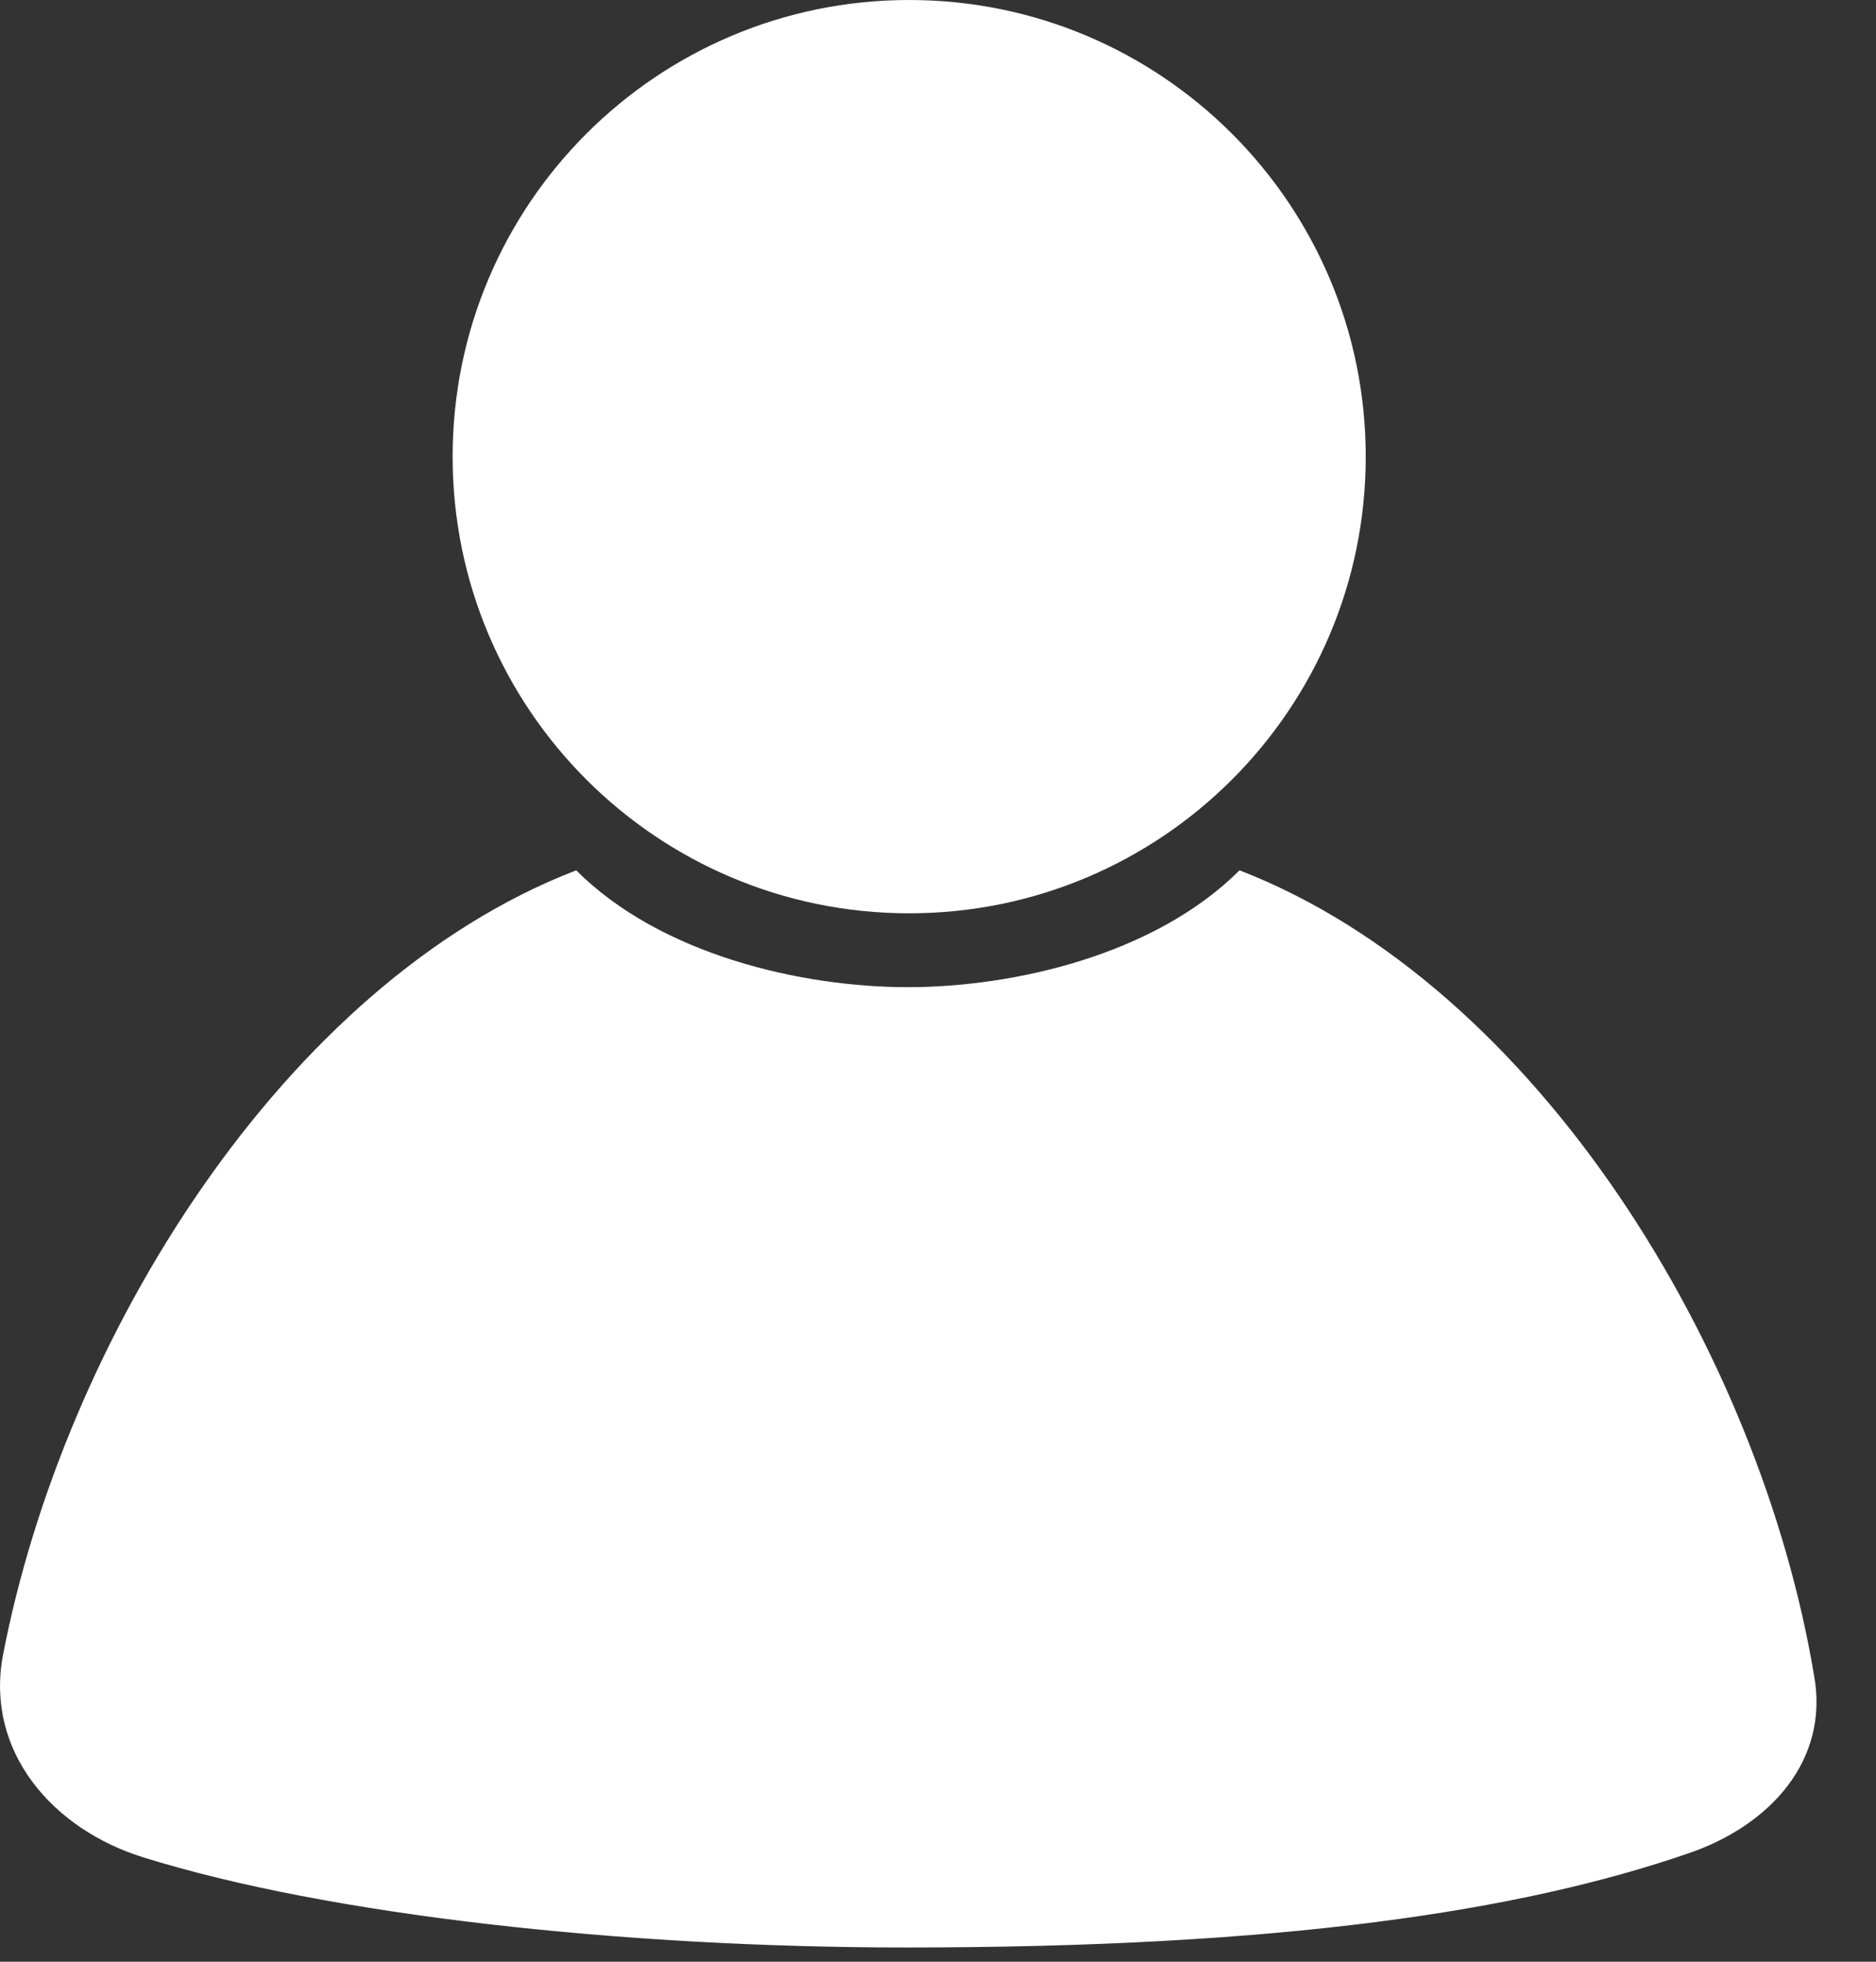
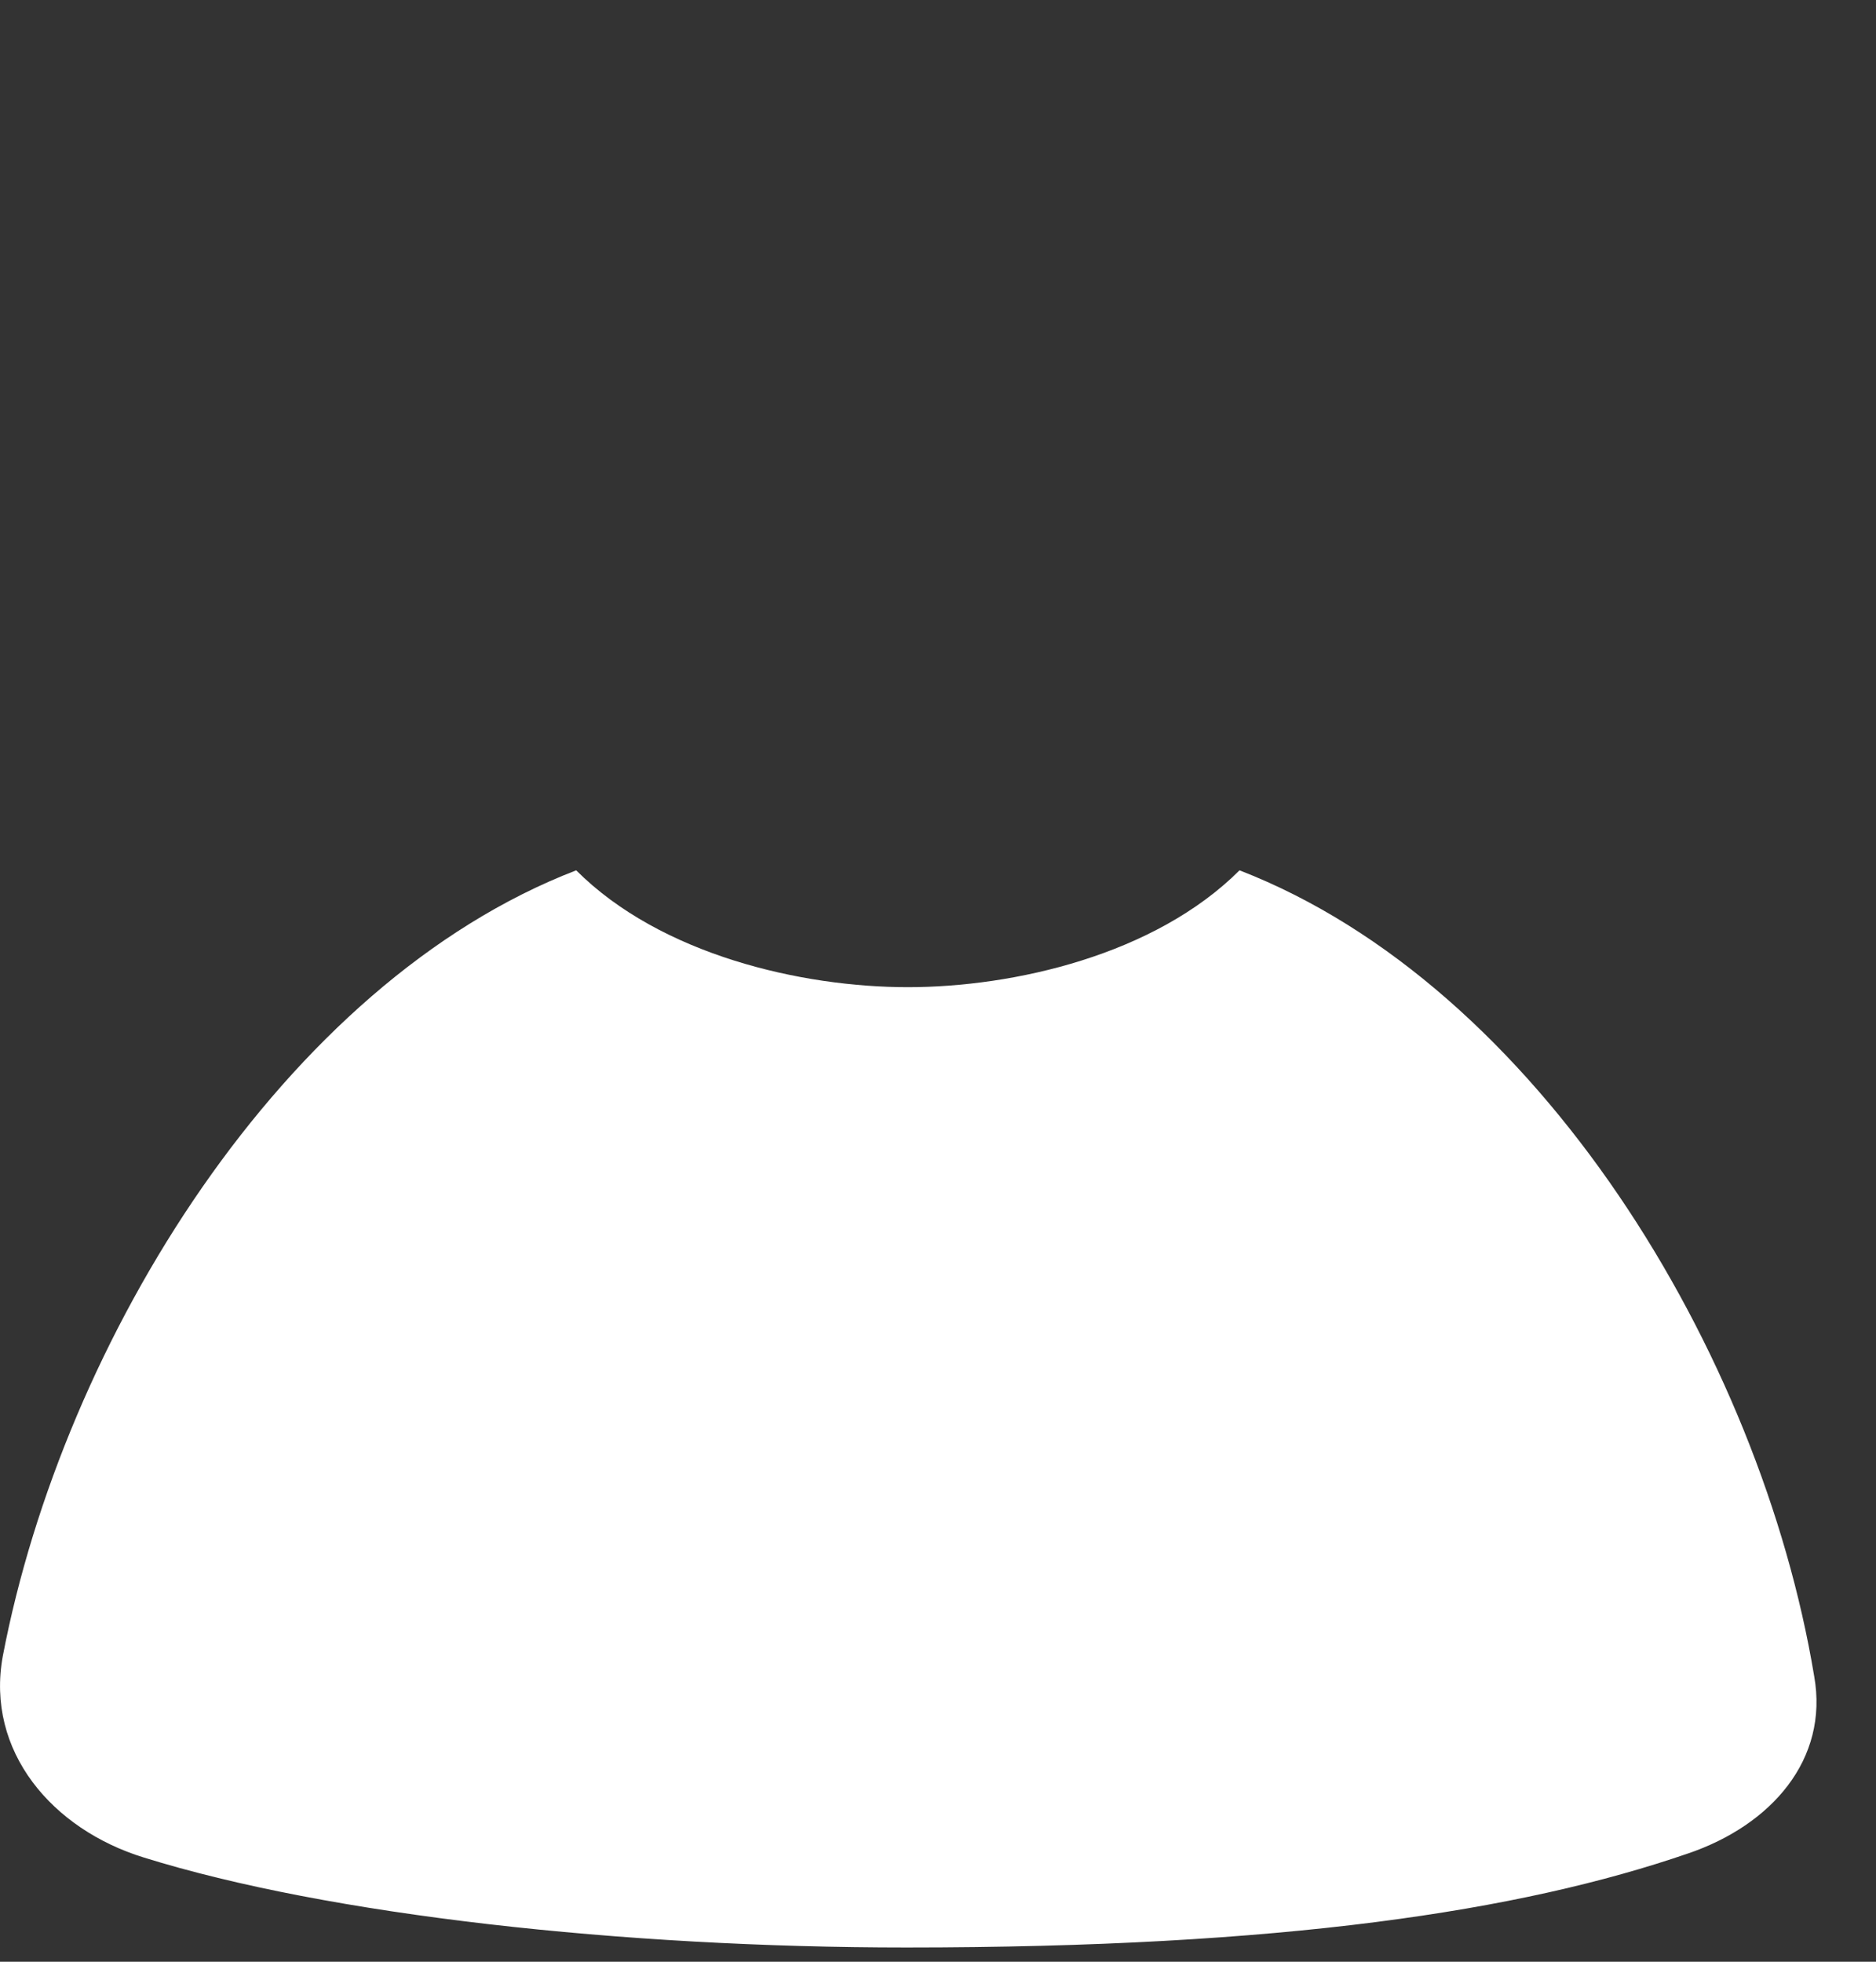
<svg xmlns="http://www.w3.org/2000/svg" width="22" height="23" viewBox="0 0 22 23" fill="none">
  <rect x="0" y="0" width="22" height="23" fill="#333333" stroke="none" />
-   <path d="M10.662 10.708C13.619 10.708 16.016 8.311 16.016 5.354C16.016 2.397 13.619 0 10.662 0C7.705 0 5.308 2.397 5.308 5.354C5.308 8.311 7.705 10.708 10.662 10.708Z" fill="white" />
  <path d="M21.275 19.652C20.645 15.857 18.032 11.558 14.536 10.204C13.543 11.196 11.89 11.574 10.646 11.574C9.402 11.574 7.749 11.196 6.757 10.204C3.324 11.527 0.741 15.716 0.033 19.416C-0.172 20.534 0.615 21.448 1.686 21.778C3.859 22.455 7.308 22.833 10.63 22.833C15.04 22.833 17.827 22.408 19.795 21.731C20.771 21.4 21.449 20.629 21.275 19.652Z" fill="white" />
</svg>